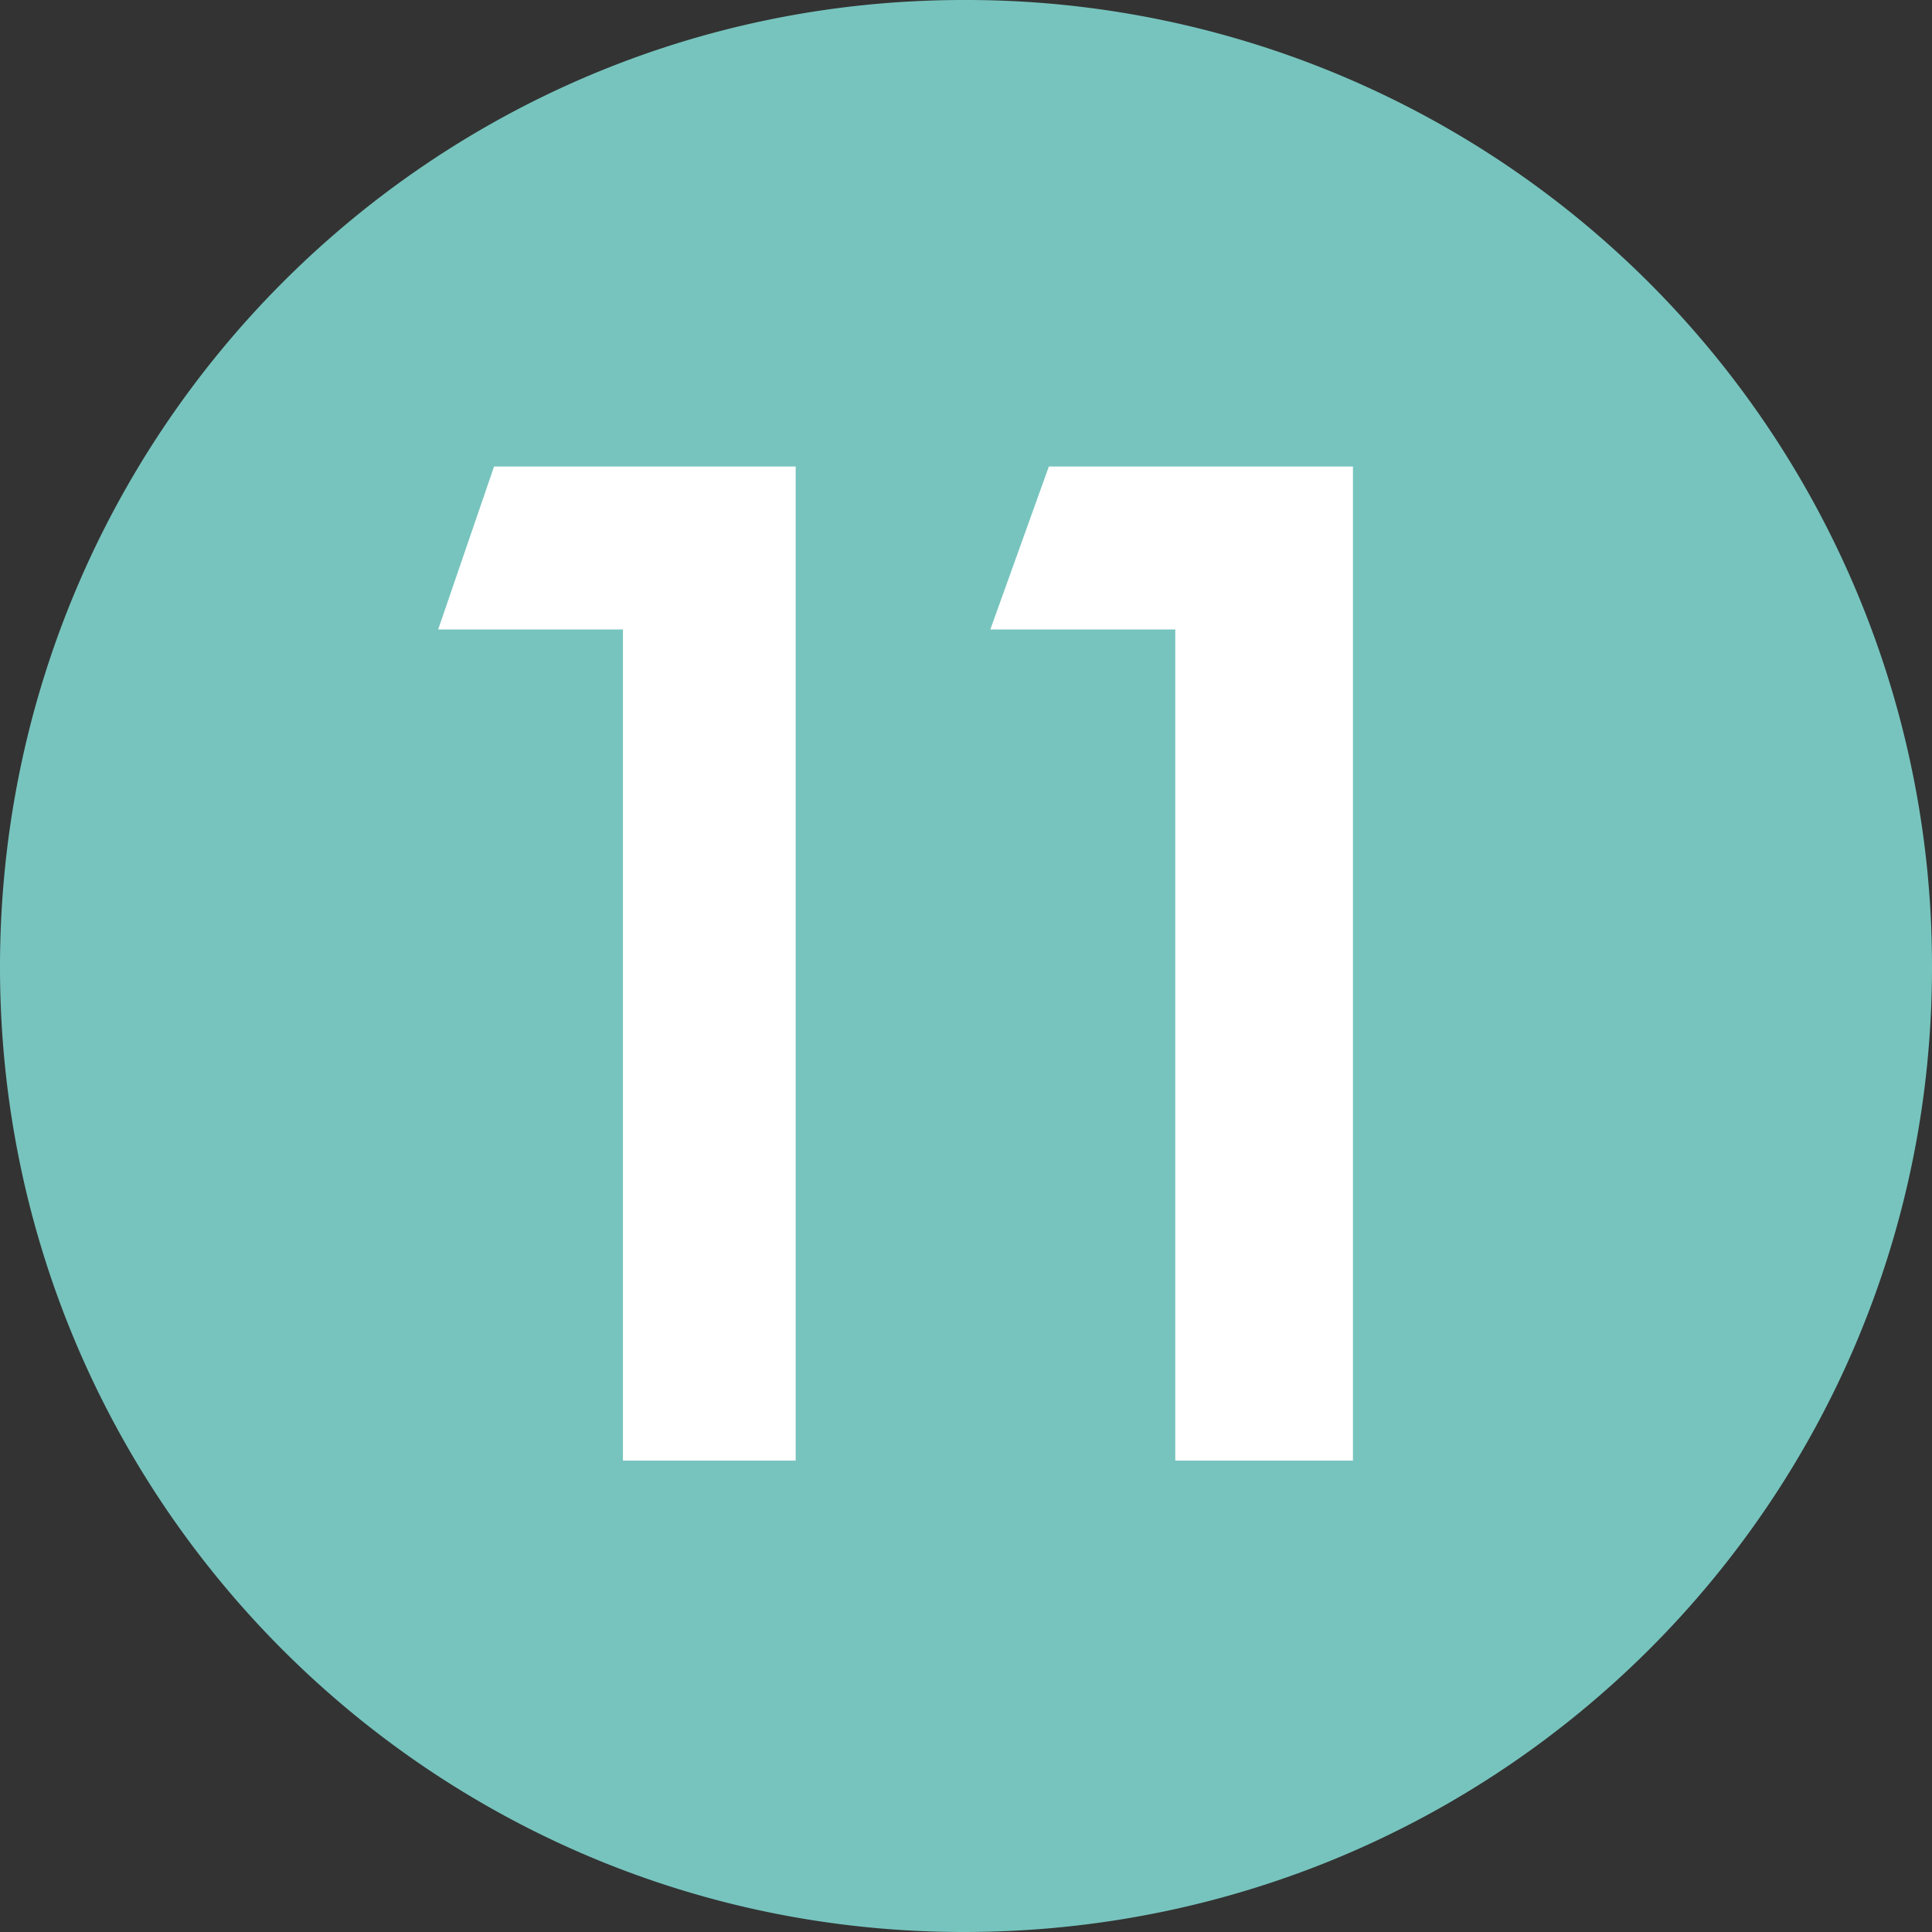
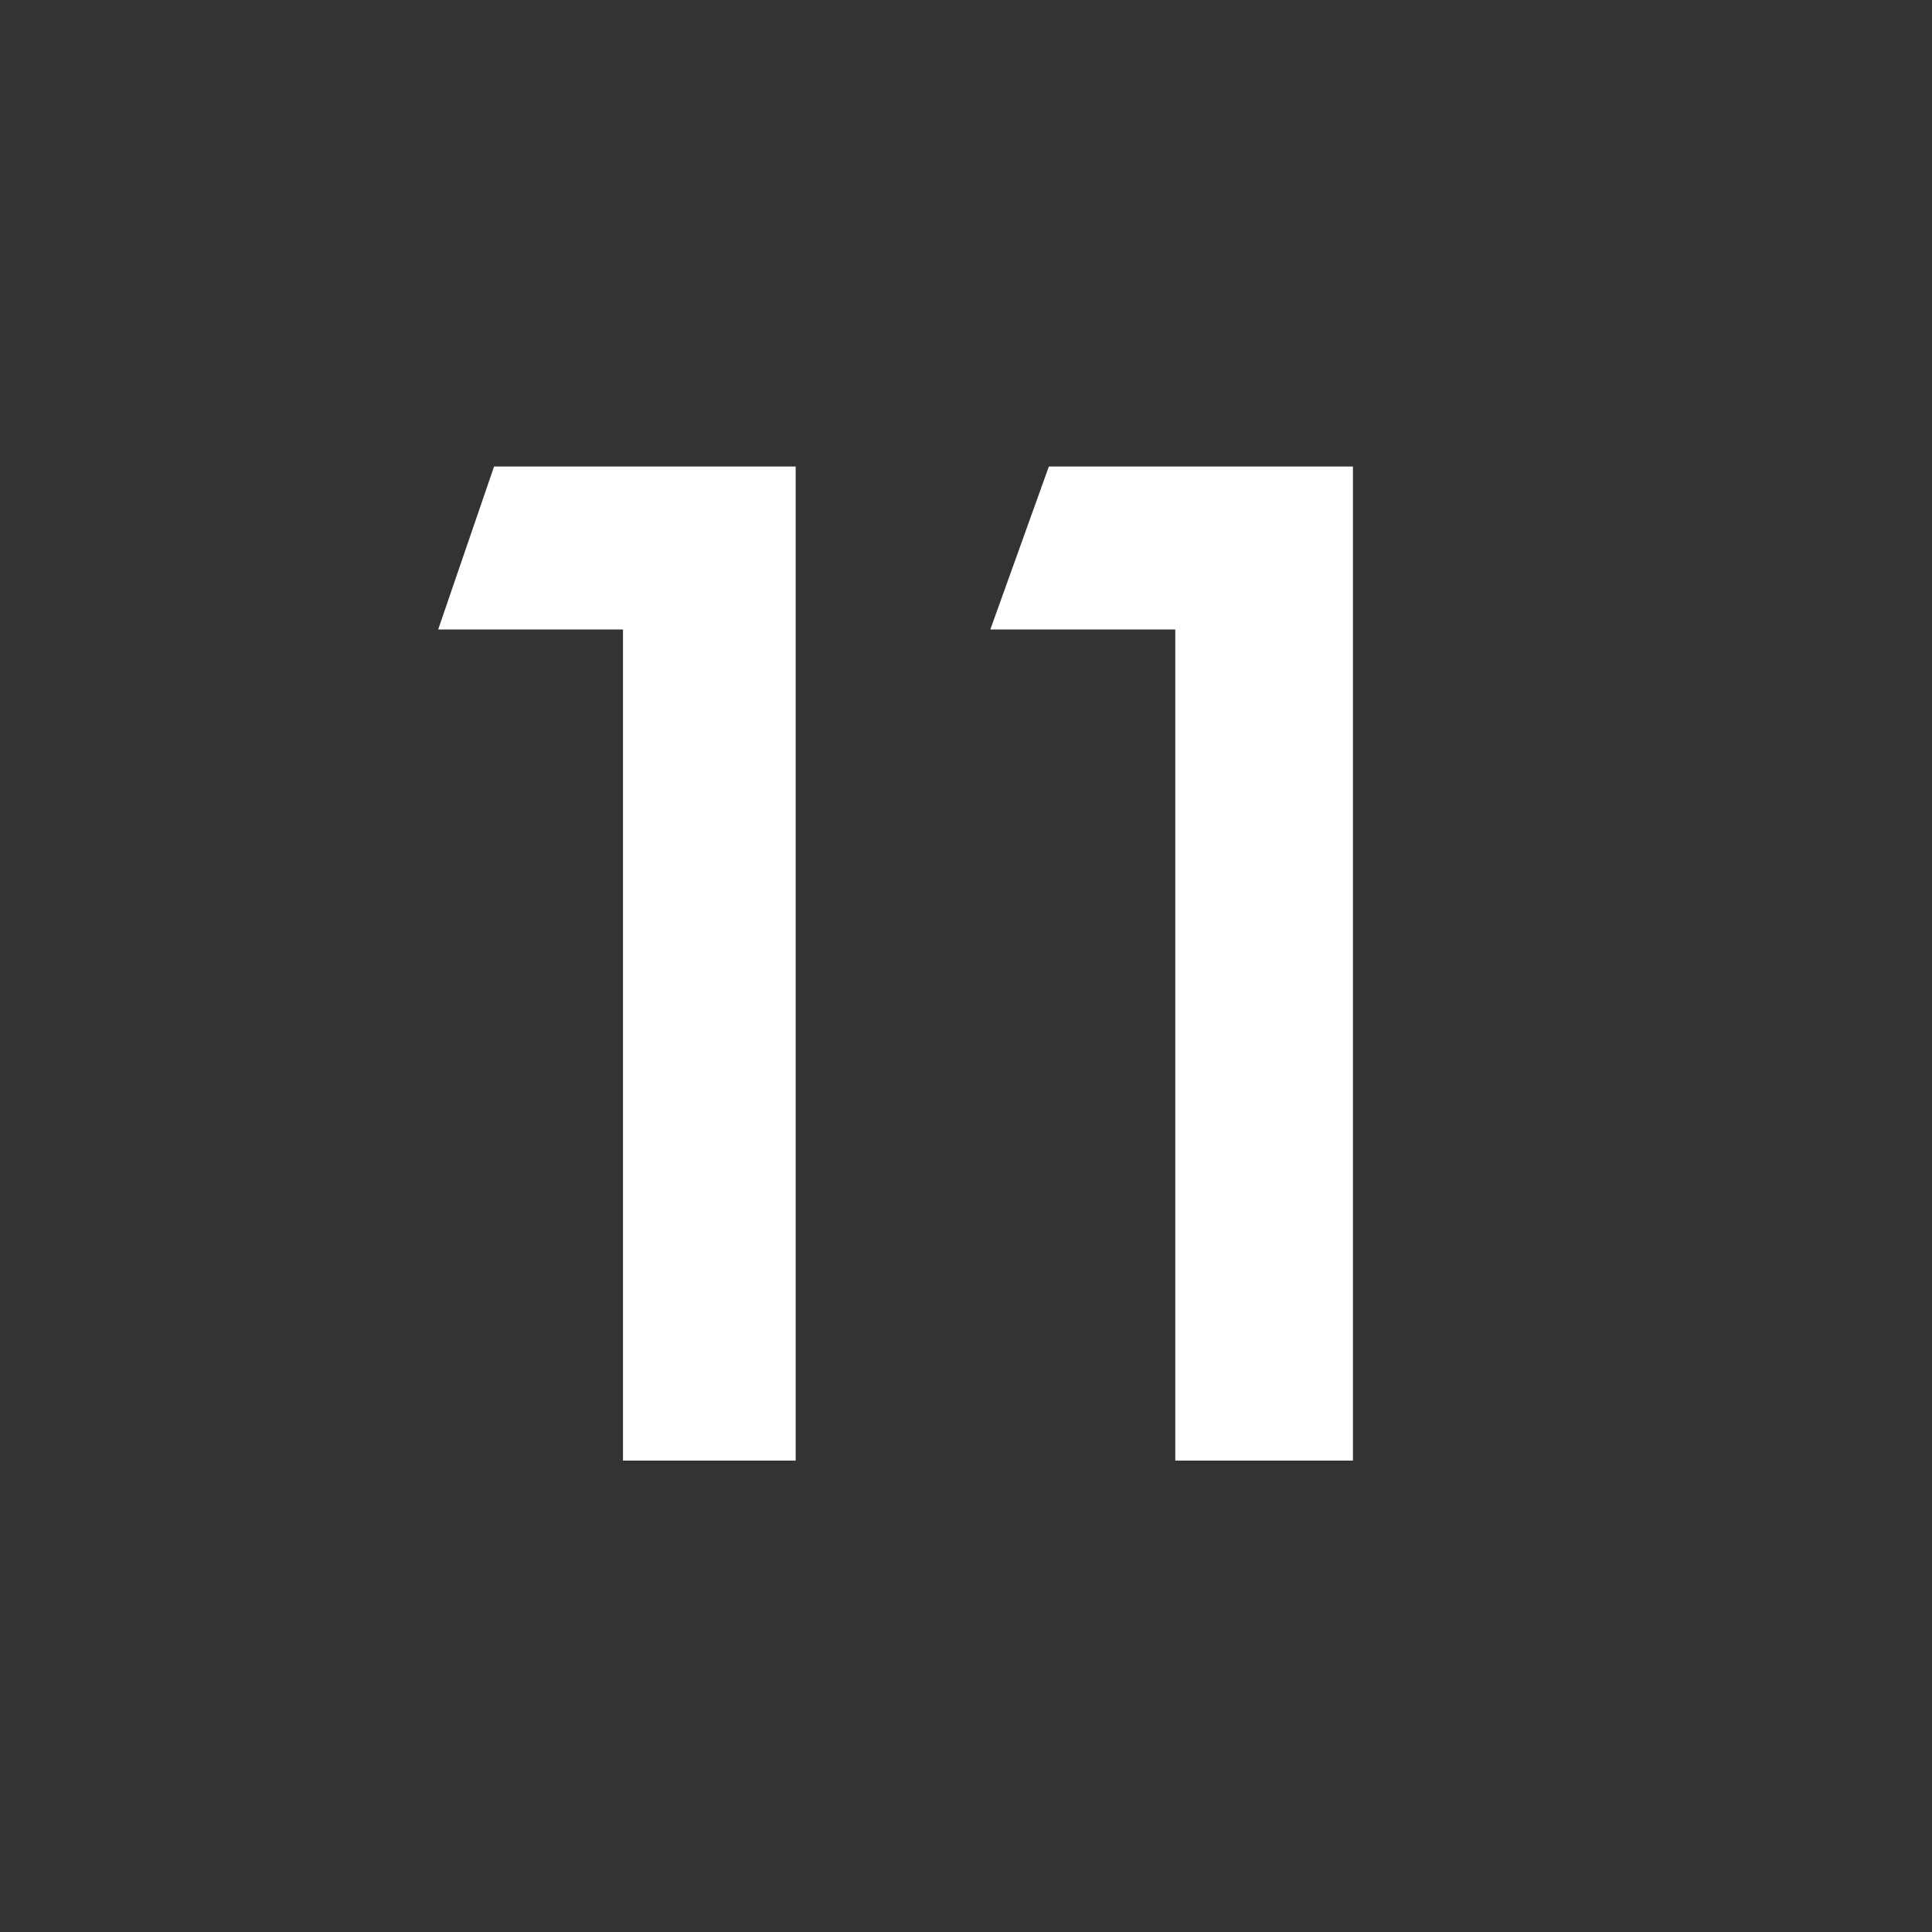
<svg xmlns="http://www.w3.org/2000/svg" width="25" height="25" viewBox="0 0 25 25">
  <rect x="0" y="0" width="25" height="25" fill="#333333" stroke="none" />
  <g fill="none" fill-rule="evenodd">
-     <path d="M12.47 25C19.427 25 25 19.402 25 12.516A12.495 12.495 0 0012.47 0C5.573 0 0 5.597 0 12.516 0 19.402 5.573 25 12.47 25z" fill="#77C4BE" />
    <path d="M10.296 6.037V18.9H8.061V8.145H5.67l.723-2.108h3.904zm7.211 0V18.9h-2.299V8.145h-2.393l.757-2.108h3.935z" fill="#FFF" />
  </g>
</svg>